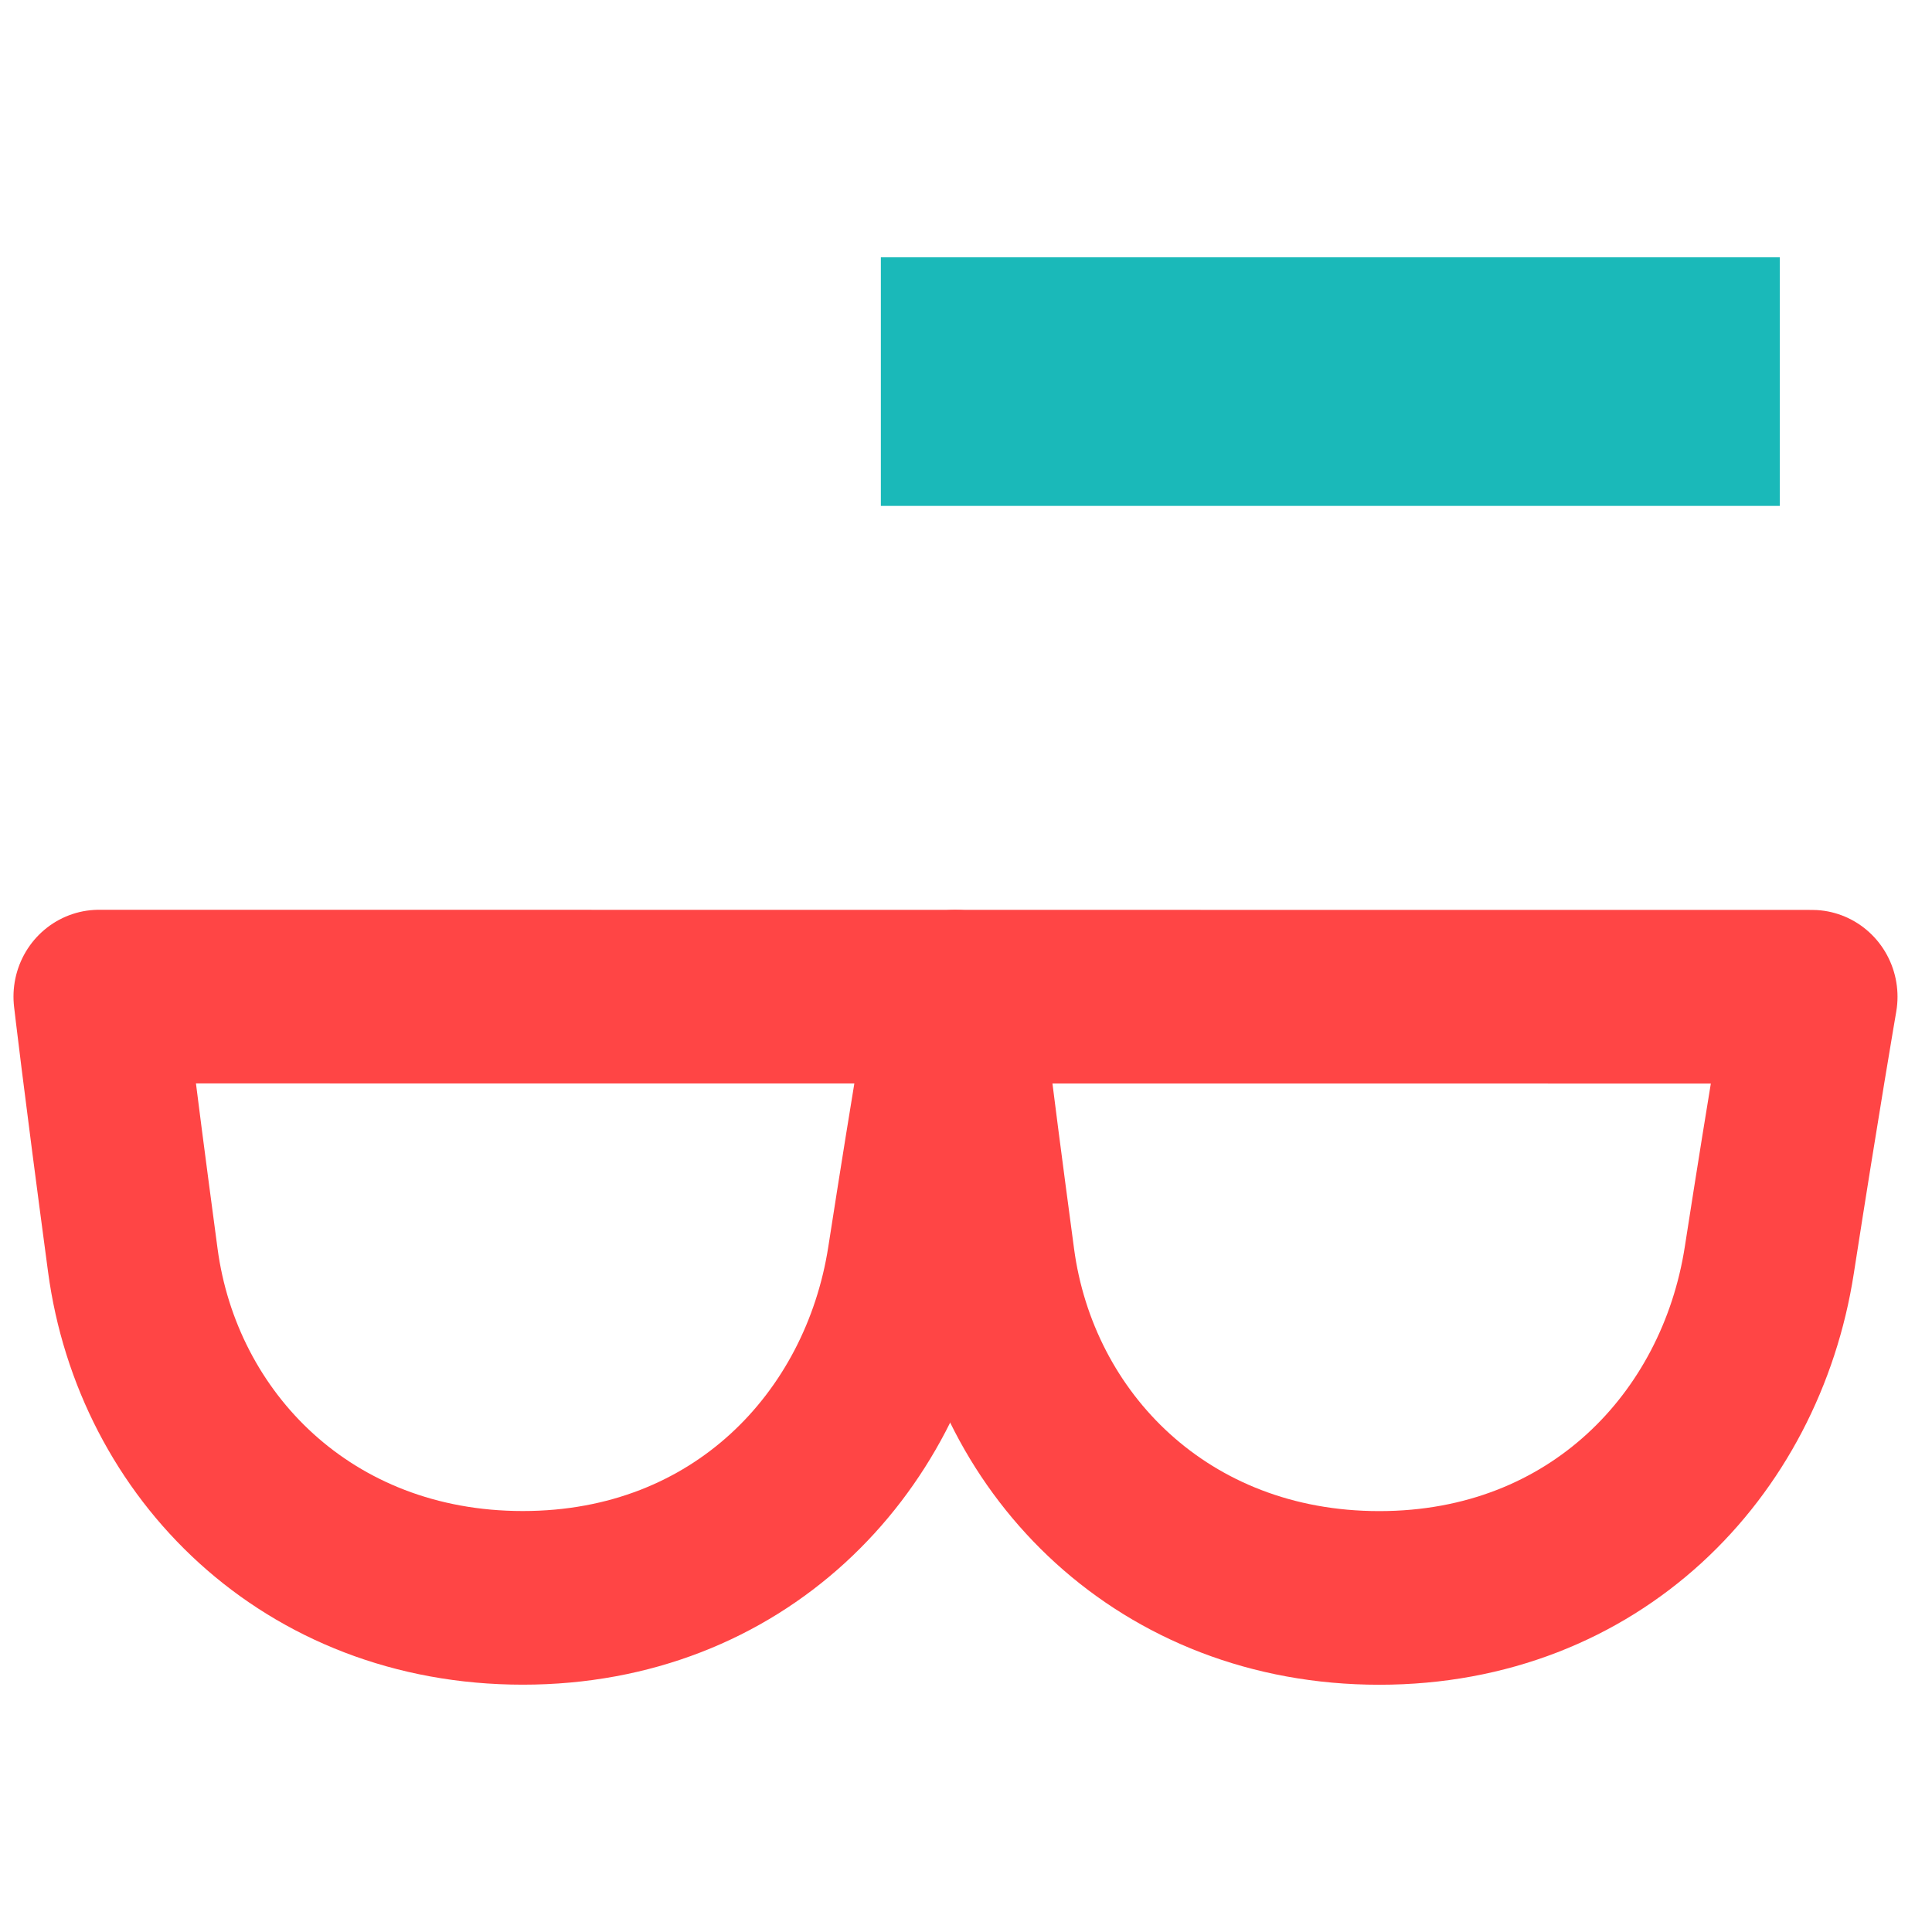
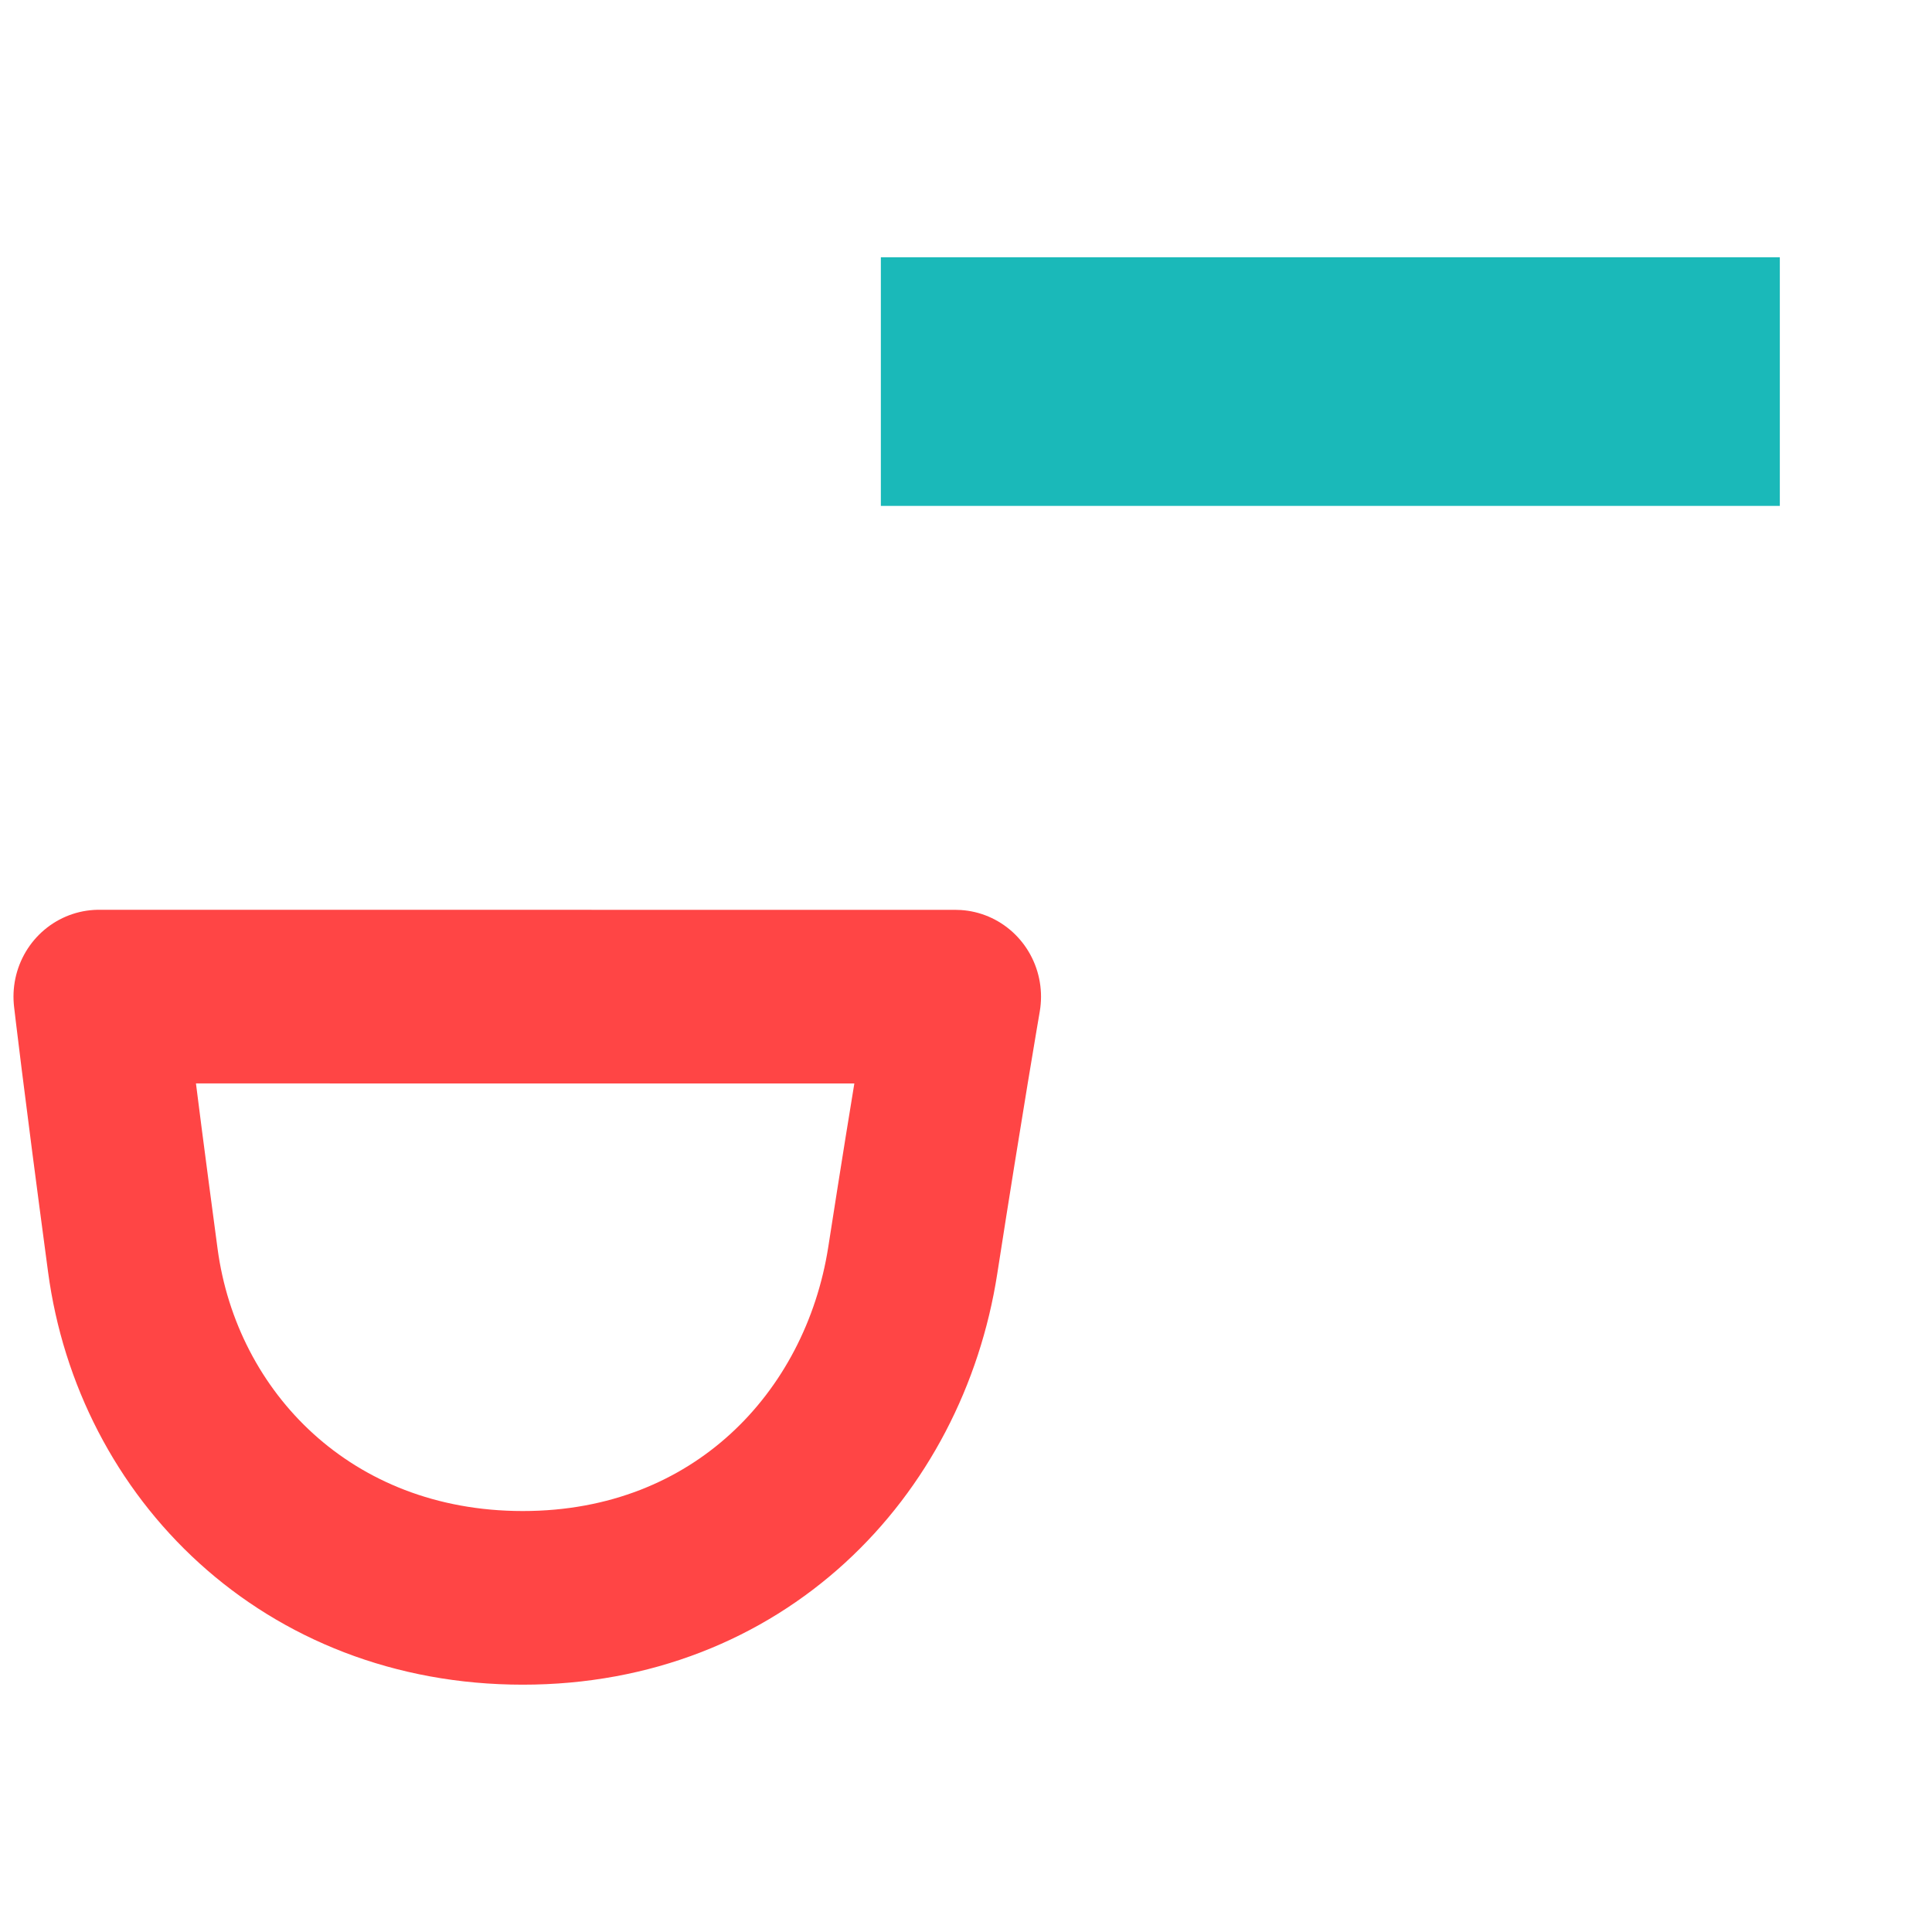
<svg xmlns="http://www.w3.org/2000/svg" xmlns:ns1="http://www.inkscape.org/namespaces/inkscape" xmlns:ns2="http://sodipodi.sourceforge.net/DTD/sodipodi-0.dtd" width="100" height="100" viewBox="0 0 26.458 26.458" version="1.1" id="svg5" ns1:version="1.1.1 (3bf5ae0d25, 2021-09-20)" ns2:docname="05Run-13RemoveWatch.svg">
  <ns2:namedview id="namedview7" pagecolor="#ffffff" bordercolor="#666666" borderopacity="1.0" ns1:pageshadow="2" ns1:pageopacity="0.0" ns1:pagecheckerboard="0" ns1:document-units="px" showgrid="false" ns1:zoom="5.15652" ns1:cx="15.514339" ns1:cy="63.899684" ns1:window-width="1920" ns1:window-height="1001" ns1:window-x="-9" ns1:window-y="-9" ns1:window-maximized="1" ns1:current-layer="layer1" units="px" width="100px" ns1:snap-intersection-paths="true" ns1:snap-midpoints="true" />
  <defs id="defs2">
    <linearGradient id="linearGradient3056" ns1:swatch="gradient">
      <stop style="stop-color:#45c200;stop-opacity:1" offset="0" id="stop3052" />
      <stop style="stop-color:#45c200;stop-opacity:0" offset="1" id="stop3054" />
    </linearGradient>
  </defs>
  <g ns1:label="图层 1" ns1:groupmode="layer" id="layer1">
    <g id="g3178" transform="matrix(0.985,0,0,1,-0.69,9.133)" style="fill:none;stroke:#ff4545;stroke-width:2.181;stroke-miterlimit:4;stroke-dasharray:none;stroke-opacity:1">
      <path id="path927" style="fill:none;stroke:#ff4545;stroke-width:2.378;stroke-linecap:round;stroke-linejoin:round;stroke-miterlimit:4;stroke-dasharray:none;stroke-opacity:1" d="m 13.391,8.126 c -0.399,2.529 -2.427,4.623 -5.422,4.623 -2.994,0 -5.078,-2.088 -5.422,-4.623 -0.347,-2.553 -0.47,-3.611 -0.47,-3.611 l 11.908,0.001 c 0,0 -0.247,1.411 -0.594,3.61 z" ns2:nodetypes="sssccs" />
-       <path id="path927-1" style="fill:none;stroke:#ff4545;stroke-width:2.378;stroke-linecap:round;stroke-linejoin:round;stroke-miterlimit:4;stroke-dasharray:none;stroke-opacity:1" d="m 25.299,8.127 c -0.399,2.529 -2.427,4.623 -5.422,4.623 -2.994,0 -5.078,-2.088 -5.422,-4.623 -0.347,-2.553 -0.47,-3.611 -0.47,-3.611 l 11.908,0.001 c 0,0 -0.247,1.411 -0.594,3.61 z" ns2:nodetypes="sssccs" />
    </g>
    <path style="fill:#1ab9b9;fill-opacity:1;stroke:none;stroke-width:0.529;stroke-linecap:butt;stroke-linejoin:miter;stroke-miterlimit:4;stroke-dasharray:none;stroke-opacity:1" d="m 12.063,3.523 v 3.405 h 12.311 v -3.405 z" id="path1359" ns2:nodetypes="ccccc" />
  </g>
</svg>